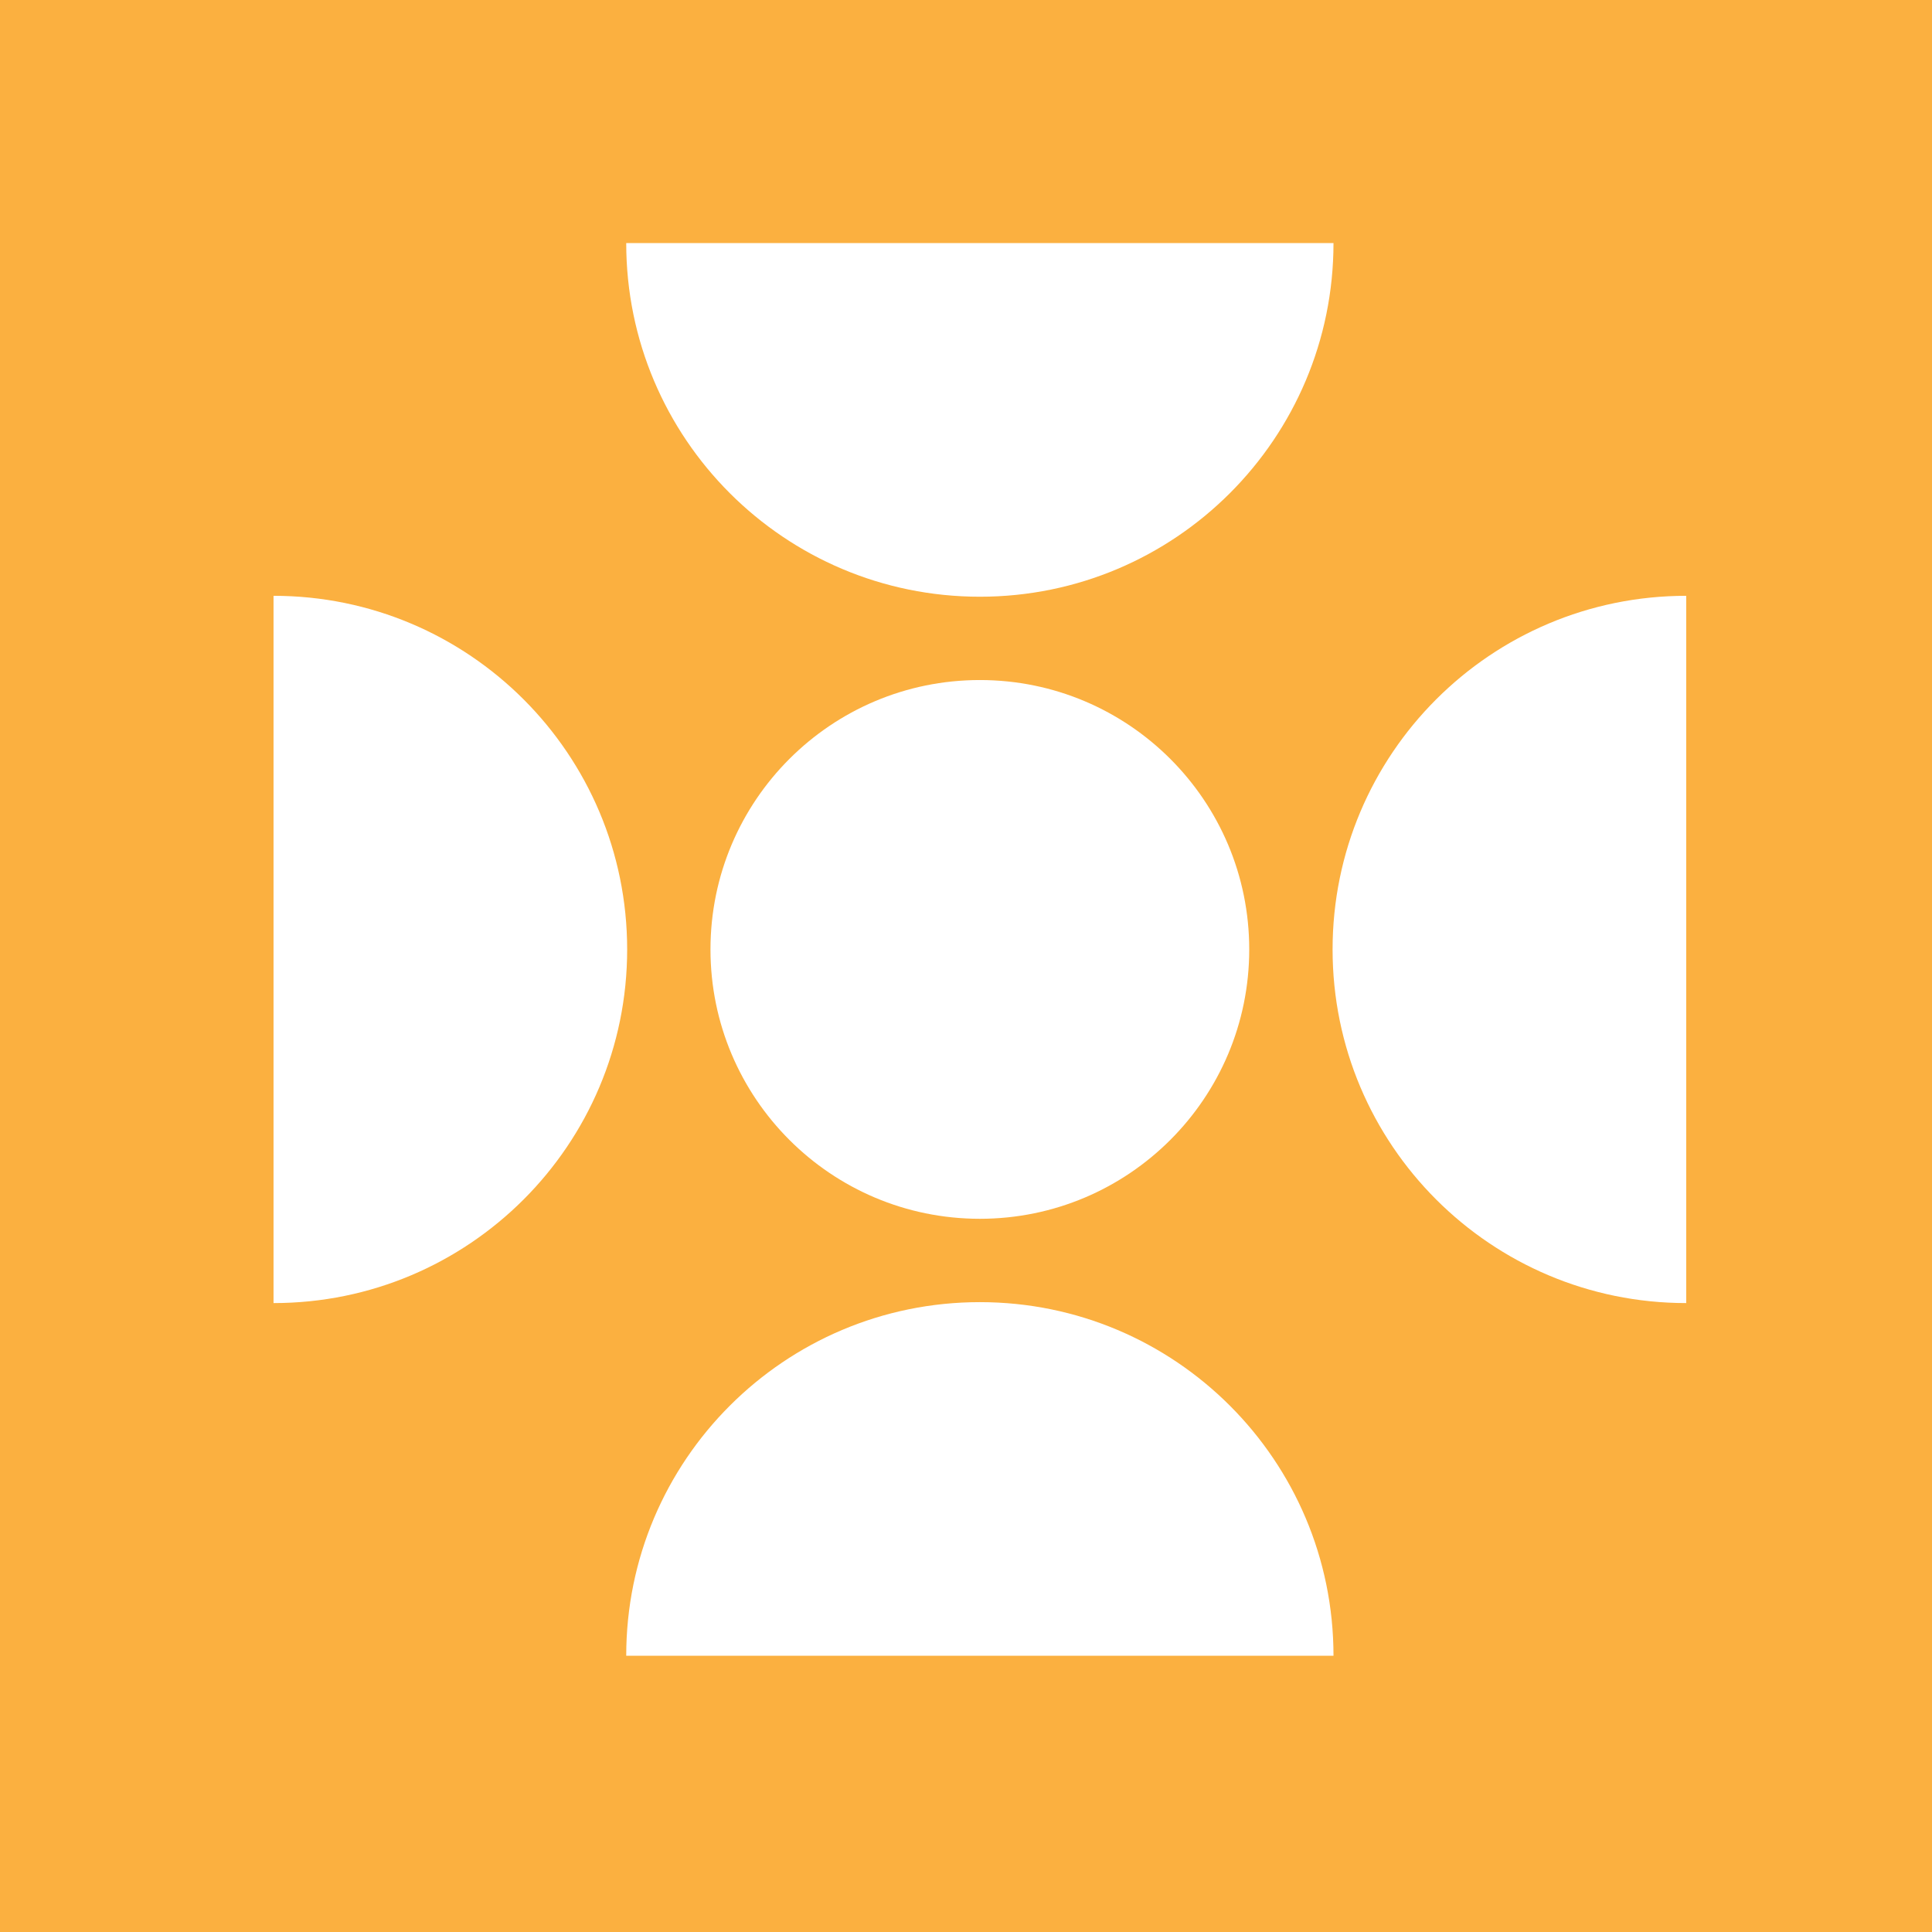
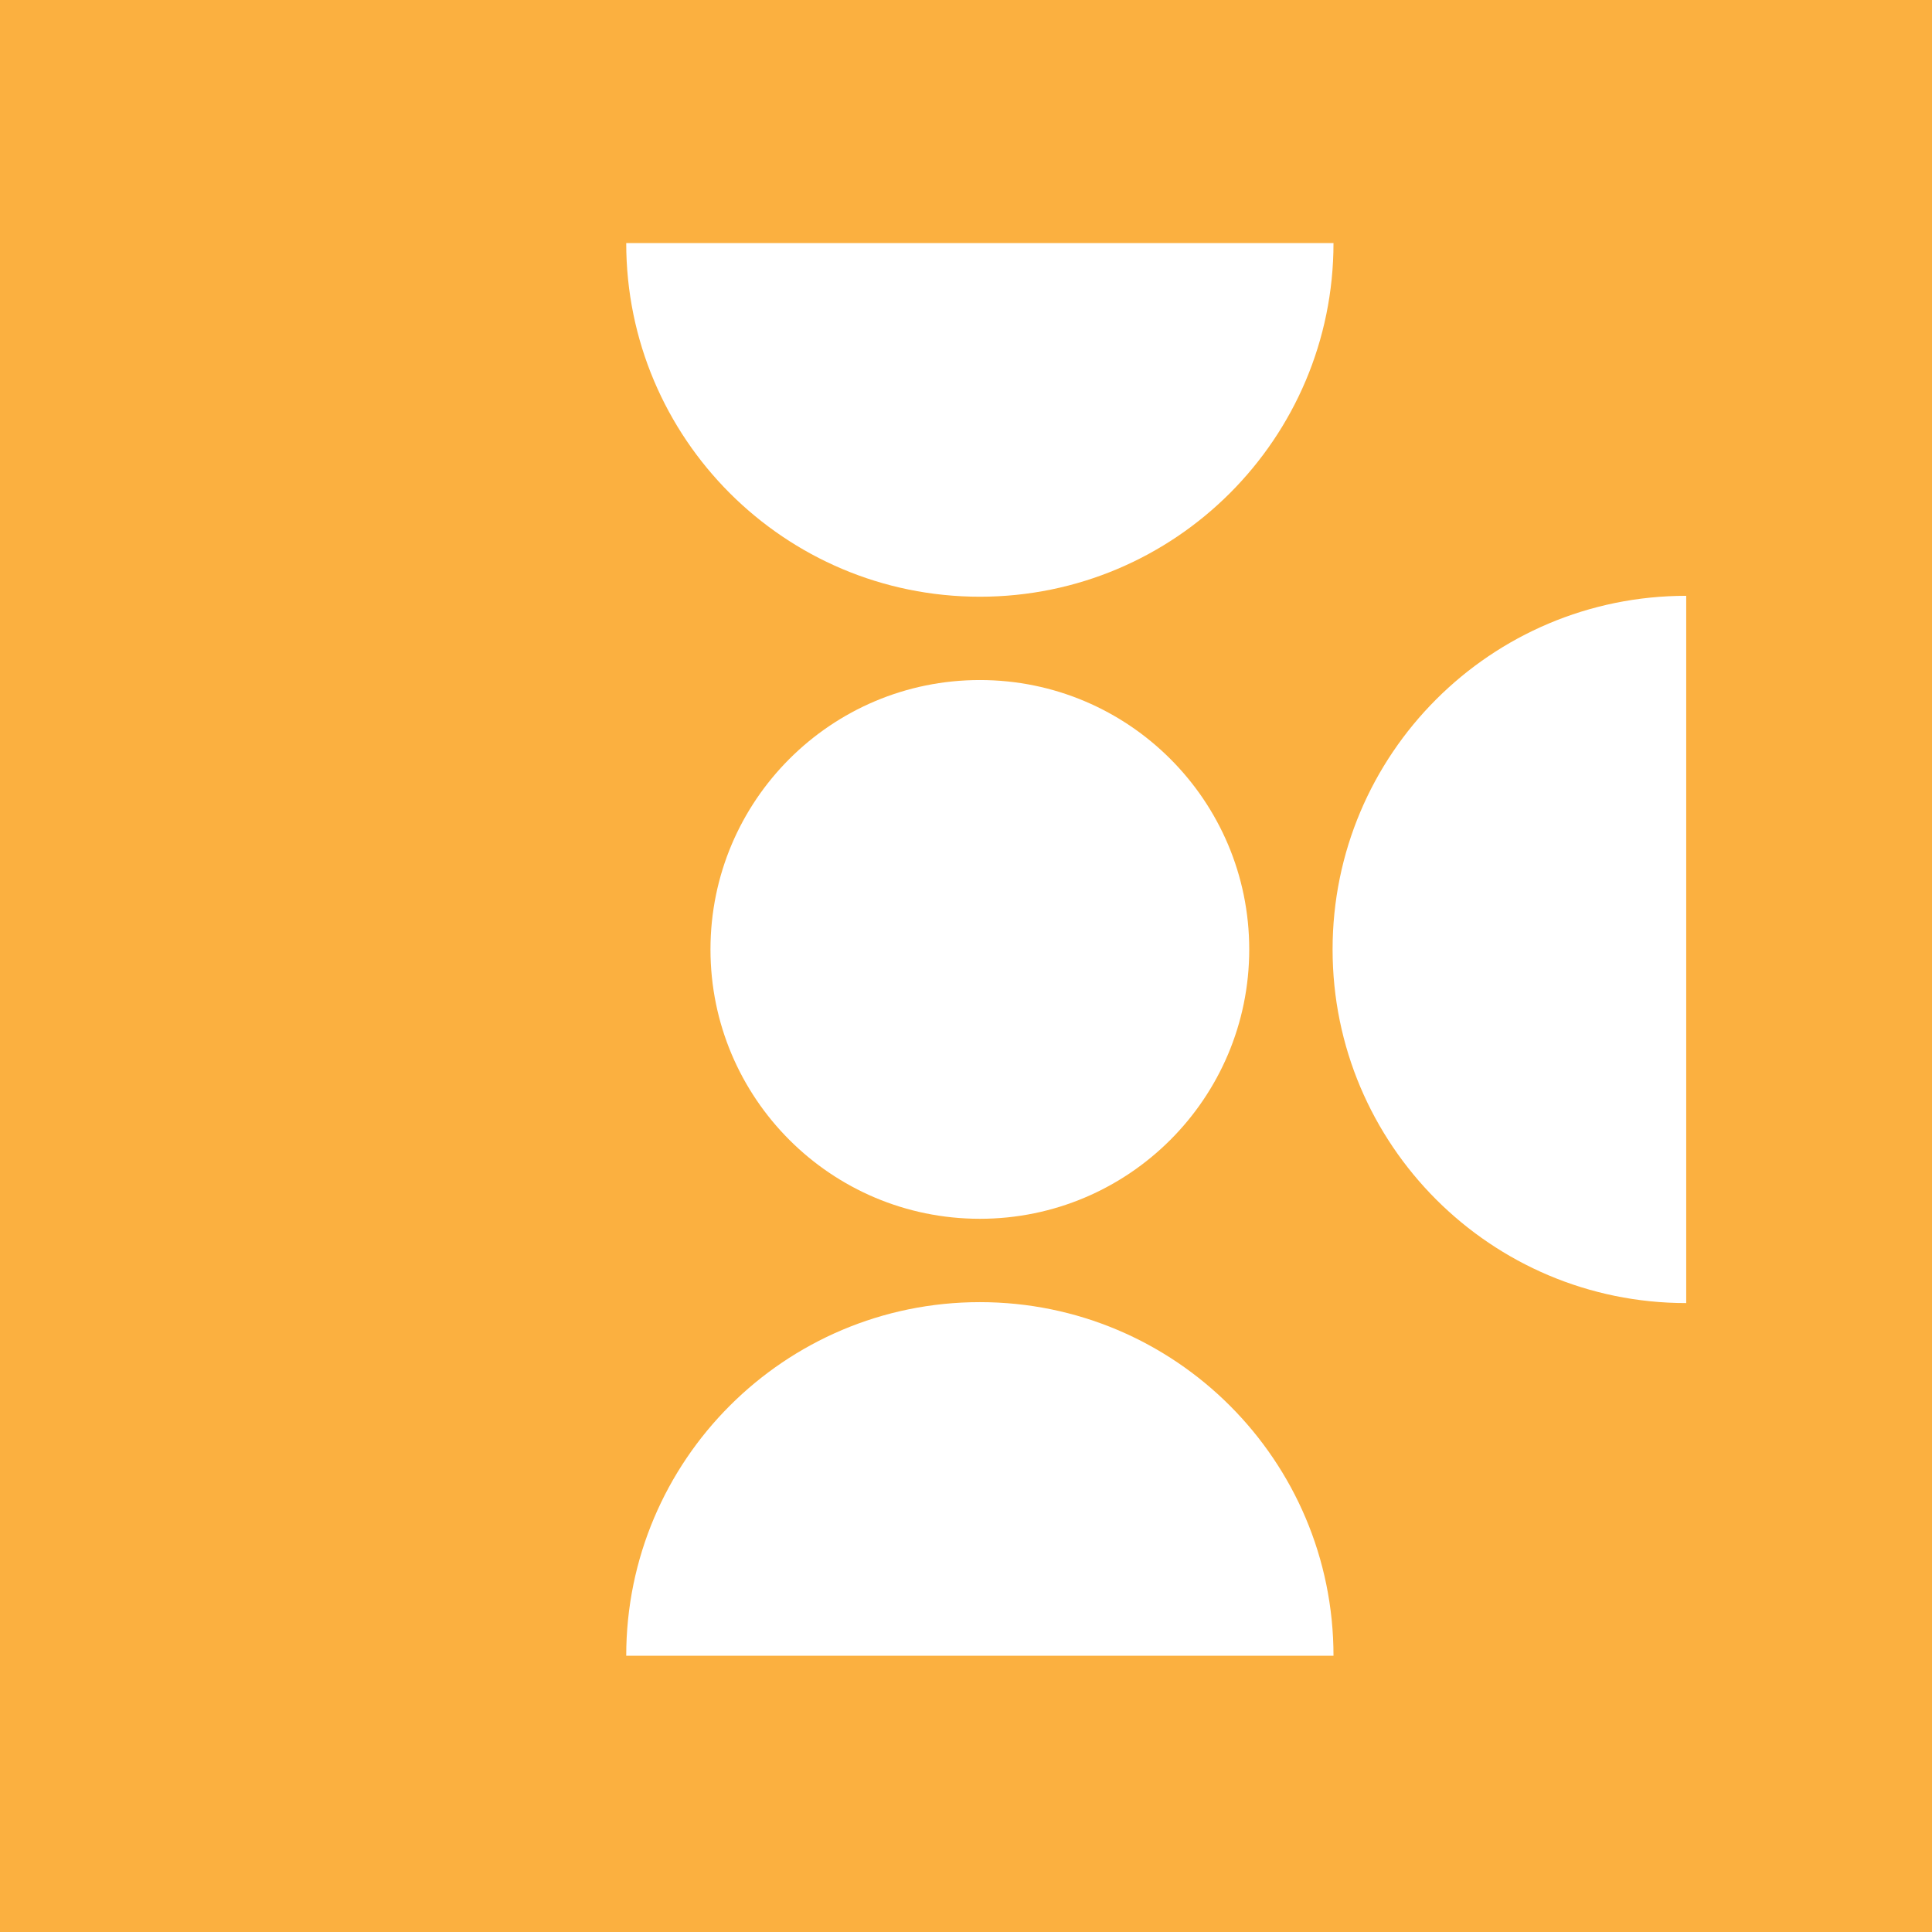
<svg xmlns="http://www.w3.org/2000/svg" id="Layer_1" version="1.1" viewBox="0 0 595.28 595.28">
  <defs>
    <style>
      .st0 {
        fill: #fff;
      }

      .st1 {
        fill: #fbb040;
      }
    </style>
  </defs>
  <rect class="st1" x="-.85" y="-1.56" width="596.13" height="597.68" />
  <g>
    <path class="st0" d="M192.95,74.9c0,60.18,48.78,108.96,108.96,108.96,60.18,0,108.96-48.78,108.96-108.96" />
-     <path class="st0" d="M84.28,401.5c60.18,0,108.96-48.78,108.96-108.96,0-60.18-48.78-108.96-108.96-108.96" />
    <path class="st0" d="M519.55,401.5c-60.18,0-108.96-48.78-108.96-108.96,0-60.18,48.78-108.96,108.96-108.96" />
    <path class="st0" d="M192.95,510.17c0-60.18,48.78-108.96,108.96-108.96,60.18,0,108.96,48.78,108.96,108.96" />
    <circle class="st0" cx="301.91" cy="292.53" r="83" />
  </g>
</svg>